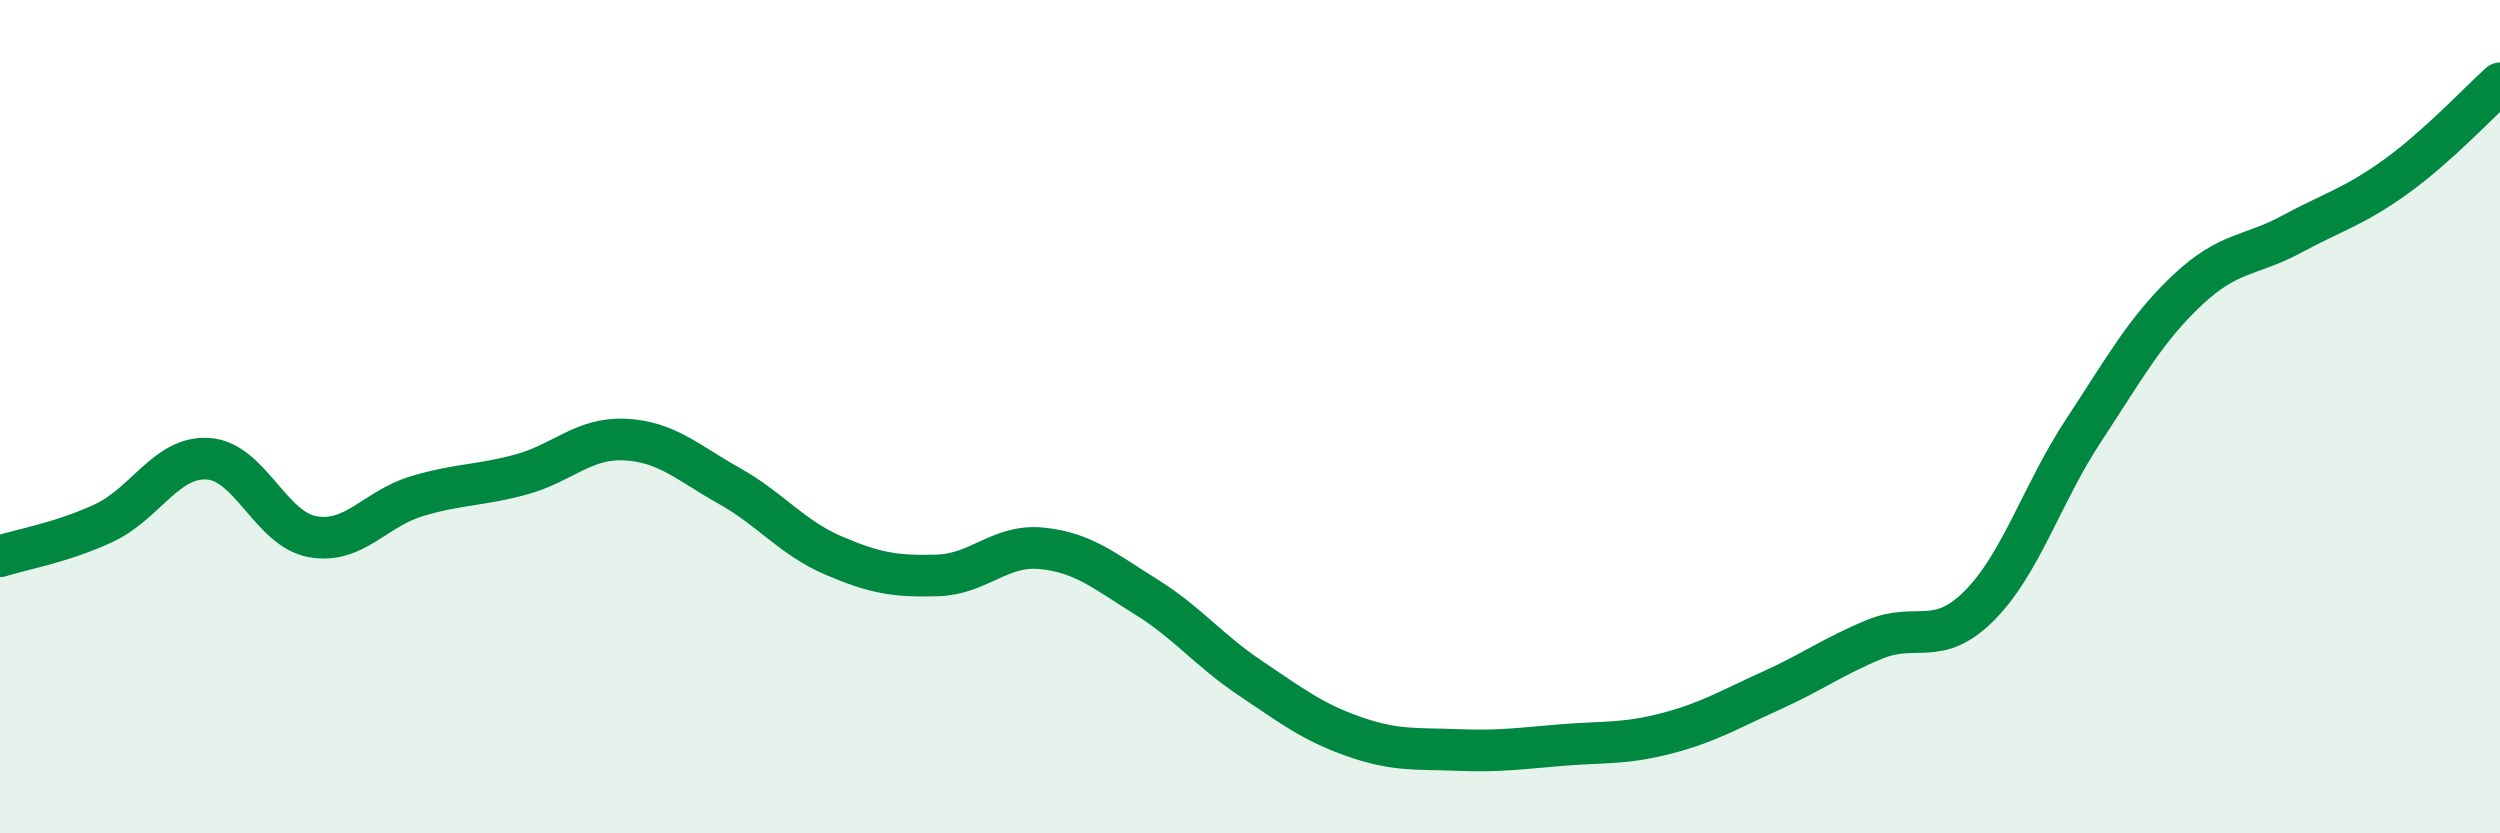
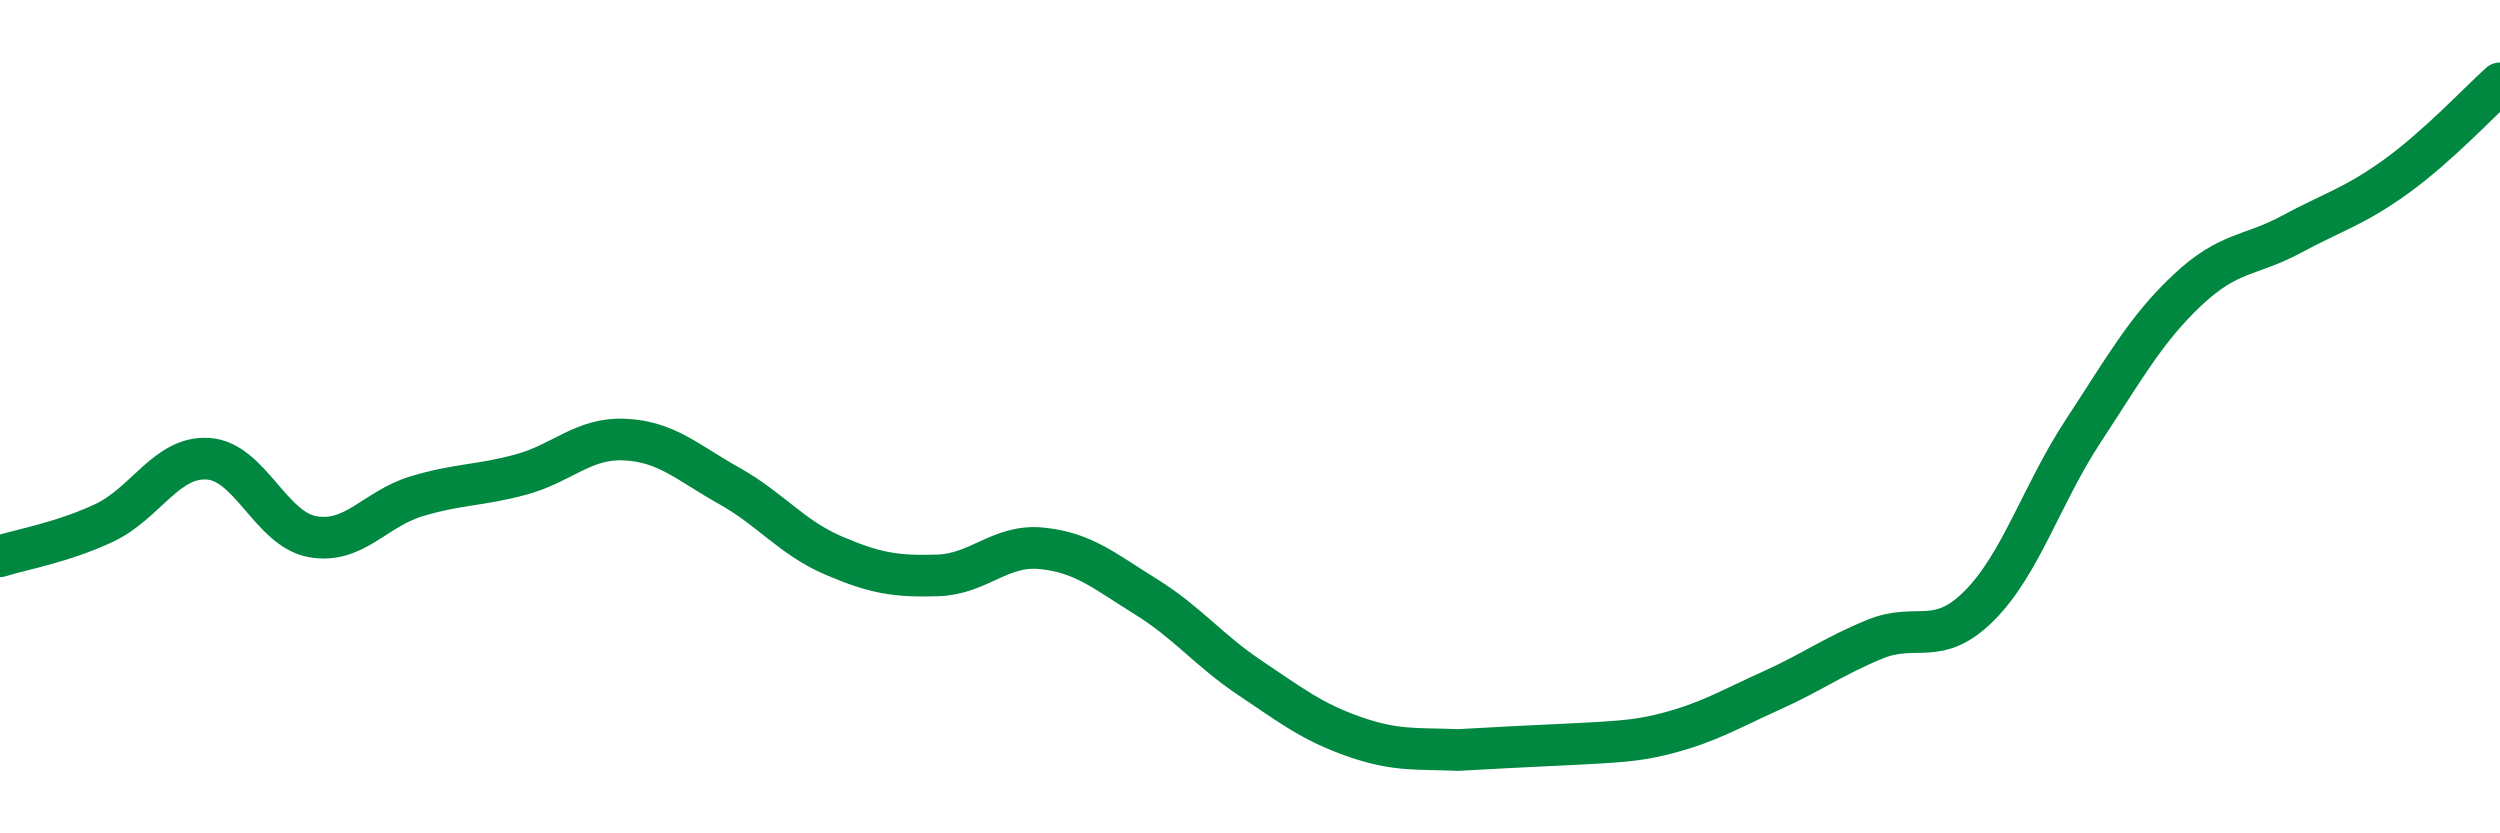
<svg xmlns="http://www.w3.org/2000/svg" width="60" height="20" viewBox="0 0 60 20">
-   <path d="M 0,13.35 C 0.5,13.19 1.5,13.02 2.5,12.55 C 3.5,12.08 4,10.94 5,11.01 C 6,11.08 6.5,12.7 7.5,12.88 C 8.5,13.06 9,12.21 10,11.91 C 11,11.61 11.5,11.66 12.5,11.39 C 13.5,11.12 14,10.5 15,10.55 C 16,10.6 16.5,11.1 17.5,11.66 C 18.5,12.22 19,12.9 20,13.33 C 21,13.76 21.5,13.84 22.5,13.81 C 23.5,13.78 24,13.06 25,13.16 C 26,13.26 26.5,13.7 27.5,14.32 C 28.5,14.94 29,15.6 30,16.27 C 31,16.94 31.5,17.33 32.5,17.68 C 33.5,18.03 34,17.96 35,18 C 36,18.04 36.5,17.96 37.5,17.88 C 38.5,17.8 39,17.86 40,17.6 C 41,17.34 41.5,17.03 42.5,16.58 C 43.5,16.13 44,15.75 45,15.34 C 46,14.93 46.5,15.54 47.5,14.54 C 48.5,13.54 49,11.86 50,10.34 C 51,8.82 51.5,7.9 52.5,6.96 C 53.5,6.02 54,6.16 55,5.62 C 56,5.08 56.5,4.96 57.5,4.24 C 58.5,3.52 59.5,2.45 60,2L60 20L0 20Z" fill="#008740" opacity="0.1" stroke-linecap="round" stroke-linejoin="round" />
-   <path d="M 0,13.35 C 0.5,13.19 1.5,13.02 2.5,12.55 C 3.5,12.08 4,10.94 5,11.01 C 6,11.08 6.5,12.7 7.5,12.88 C 8.5,13.06 9,12.21 10,11.91 C 11,11.61 11.5,11.66 12.5,11.39 C 13.5,11.12 14,10.5 15,10.55 C 16,10.6 16.5,11.1 17.5,11.66 C 18.5,12.22 19,12.9 20,13.33 C 21,13.76 21.5,13.84 22.5,13.81 C 23.5,13.78 24,13.06 25,13.16 C 26,13.26 26.5,13.7 27.5,14.32 C 28.5,14.94 29,15.6 30,16.27 C 31,16.94 31.5,17.33 32.5,17.68 C 33.5,18.03 34,17.96 35,18 C 36,18.04 36.5,17.96 37.5,17.88 C 38.5,17.8 39,17.86 40,17.6 C 41,17.34 41.5,17.03 42.5,16.58 C 43.5,16.13 44,15.75 45,15.34 C 46,14.93 46.5,15.54 47.5,14.54 C 48.5,13.54 49,11.86 50,10.34 C 51,8.82 51.5,7.9 52.5,6.96 C 53.5,6.02 54,6.16 55,5.62 C 56,5.08 56.5,4.96 57.5,4.24 C 58.5,3.52 59.5,2.45 60,2" stroke="#008740" stroke-width="1" fill="none" stroke-linecap="round" stroke-linejoin="round" />
+   <path d="M 0,13.35 C 0.5,13.19 1.5,13.02 2.5,12.55 C 3.5,12.08 4,10.94 5,11.01 C 6,11.08 6.5,12.7 7.5,12.88 C 8.5,13.06 9,12.21 10,11.91 C 11,11.61 11.5,11.66 12.5,11.39 C 13.5,11.12 14,10.5 15,10.55 C 16,10.6 16.5,11.1 17.5,11.66 C 18.5,12.22 19,12.9 20,13.33 C 21,13.76 21.5,13.84 22.5,13.81 C 23.5,13.78 24,13.06 25,13.16 C 26,13.26 26.5,13.7 27.5,14.32 C 28.5,14.94 29,15.6 30,16.27 C 31,16.94 31.5,17.33 32.5,17.68 C 33.5,18.03 34,17.96 35,18 C 38.5,17.8 39,17.86 40,17.6 C 41,17.34 41.5,17.03 42.5,16.58 C 43.5,16.13 44,15.75 45,15.34 C 46,14.93 46.5,15.54 47.5,14.54 C 48.5,13.54 49,11.86 50,10.34 C 51,8.82 51.5,7.9 52.5,6.96 C 53.5,6.02 54,6.16 55,5.62 C 56,5.08 56.5,4.96 57.5,4.24 C 58.5,3.52 59.5,2.45 60,2" stroke="#008740" stroke-width="1" fill="none" stroke-linecap="round" stroke-linejoin="round" />
</svg>